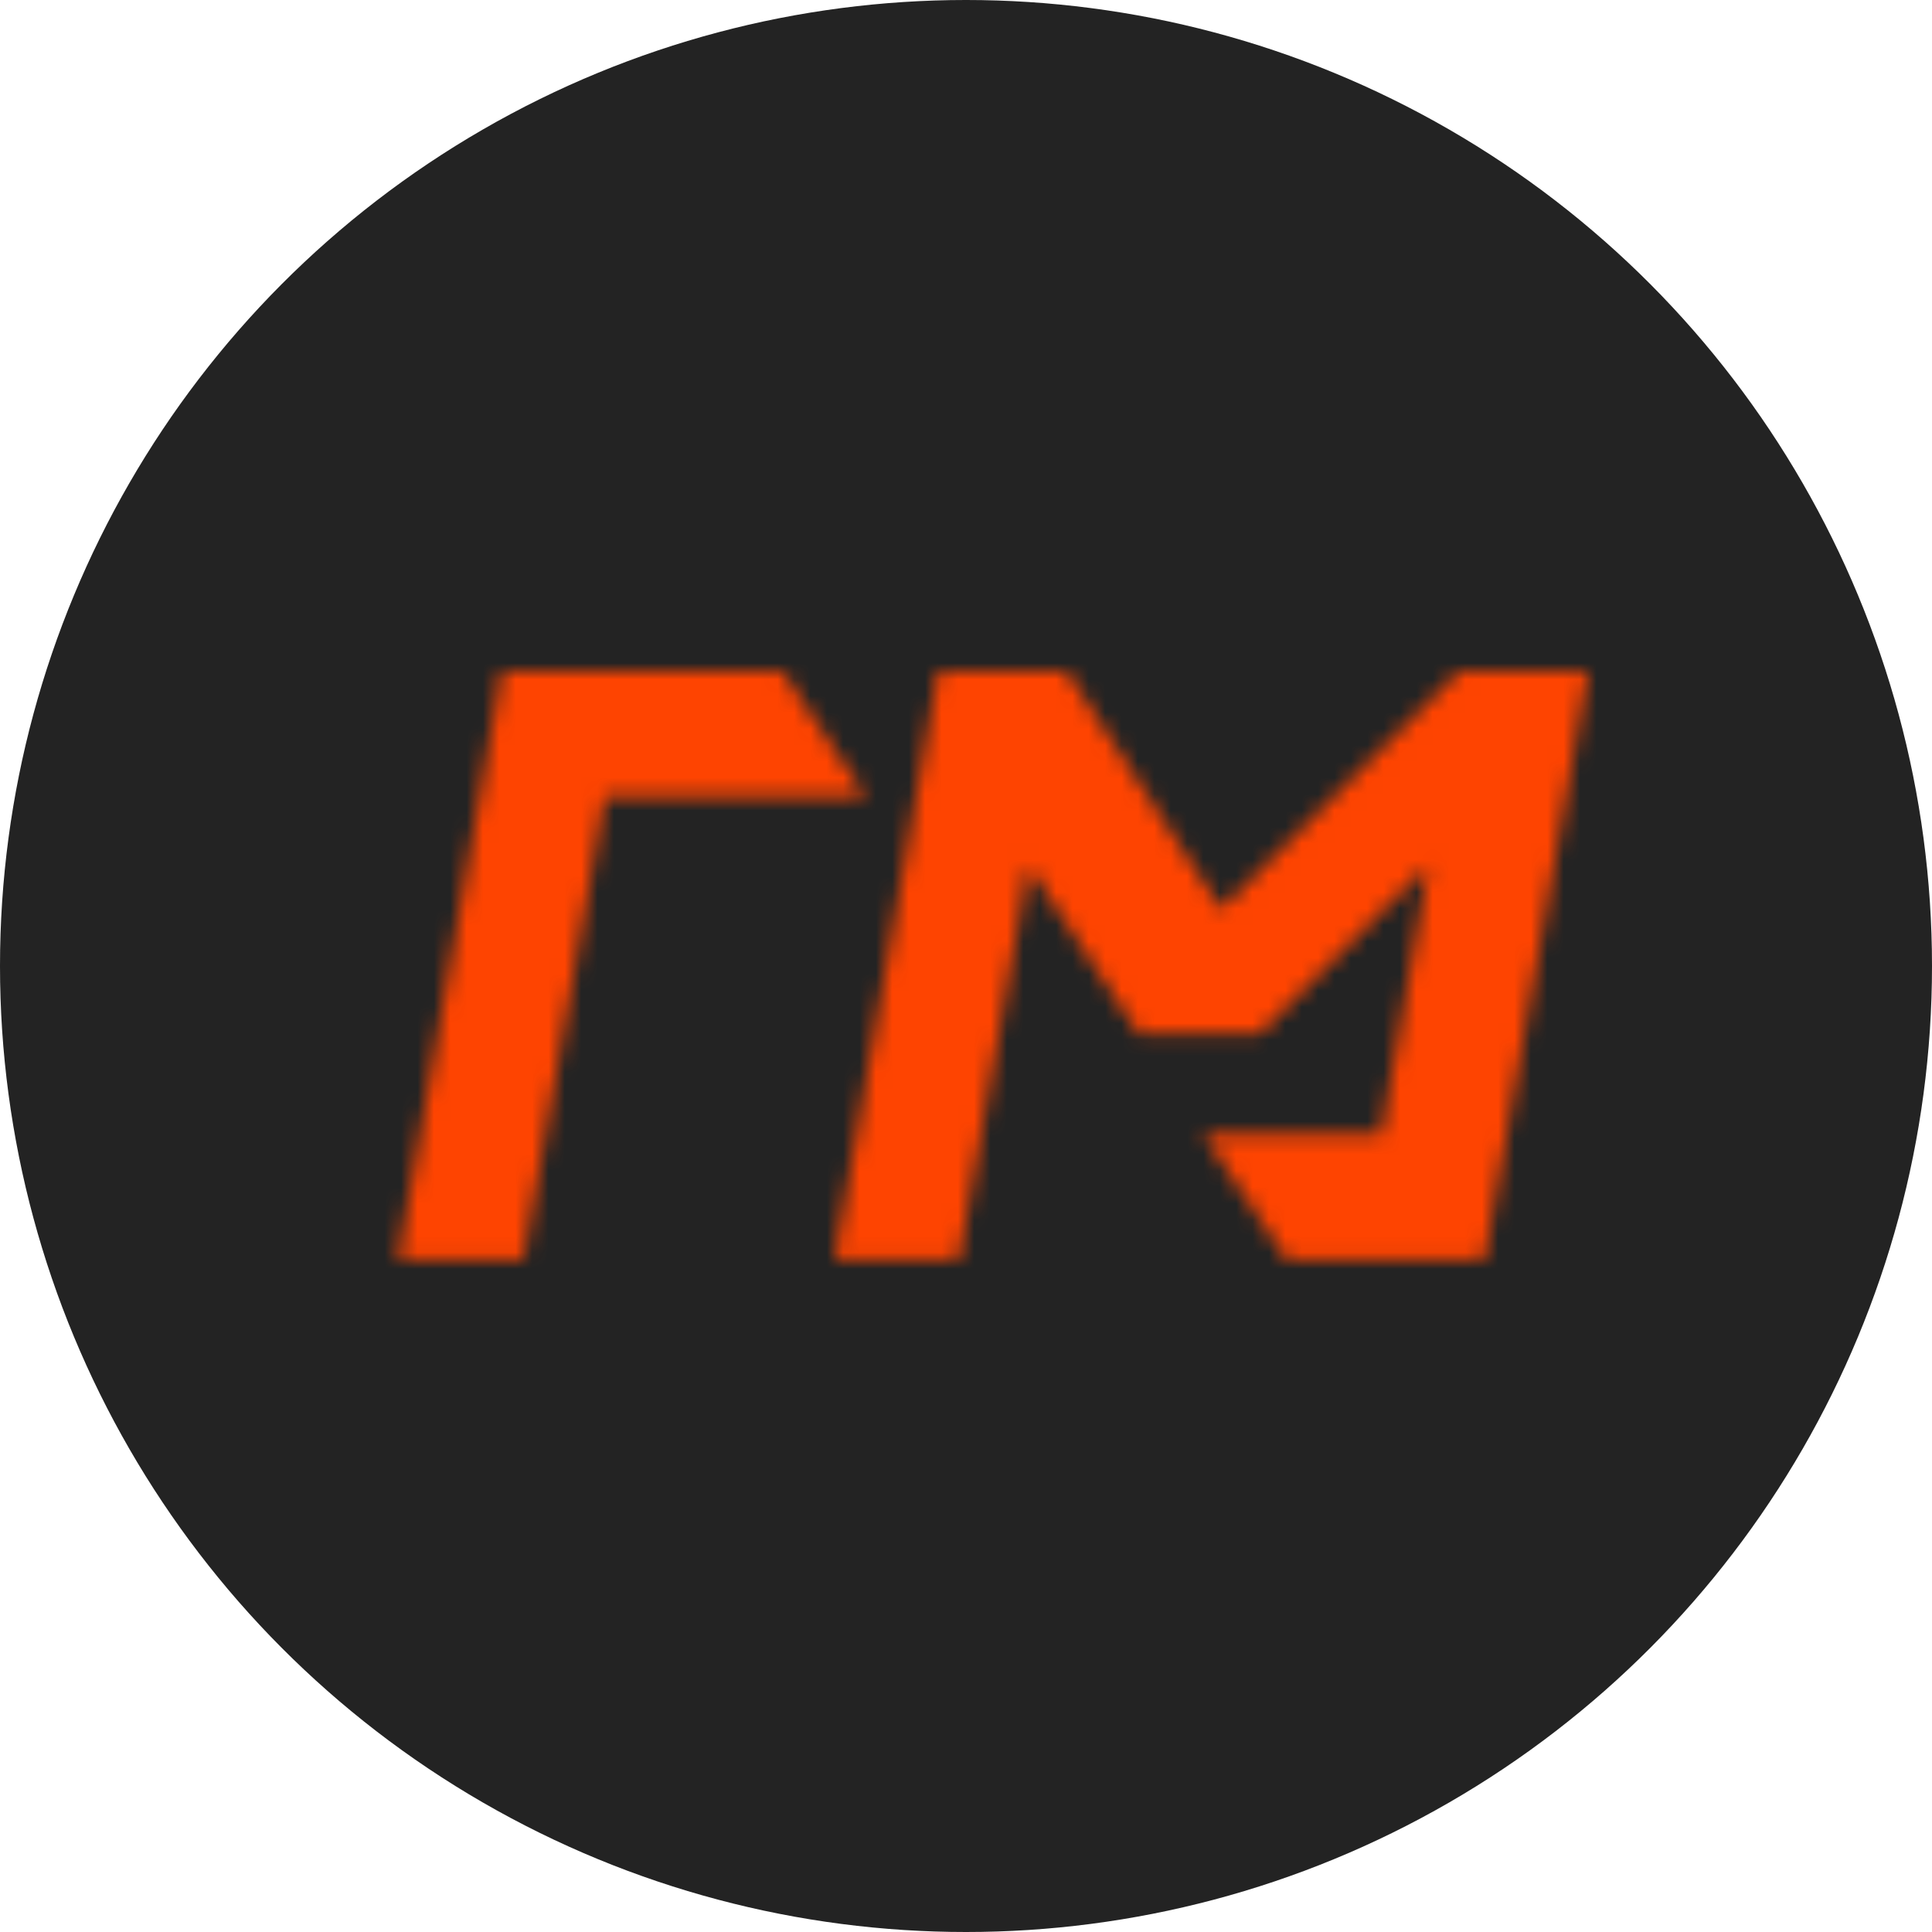
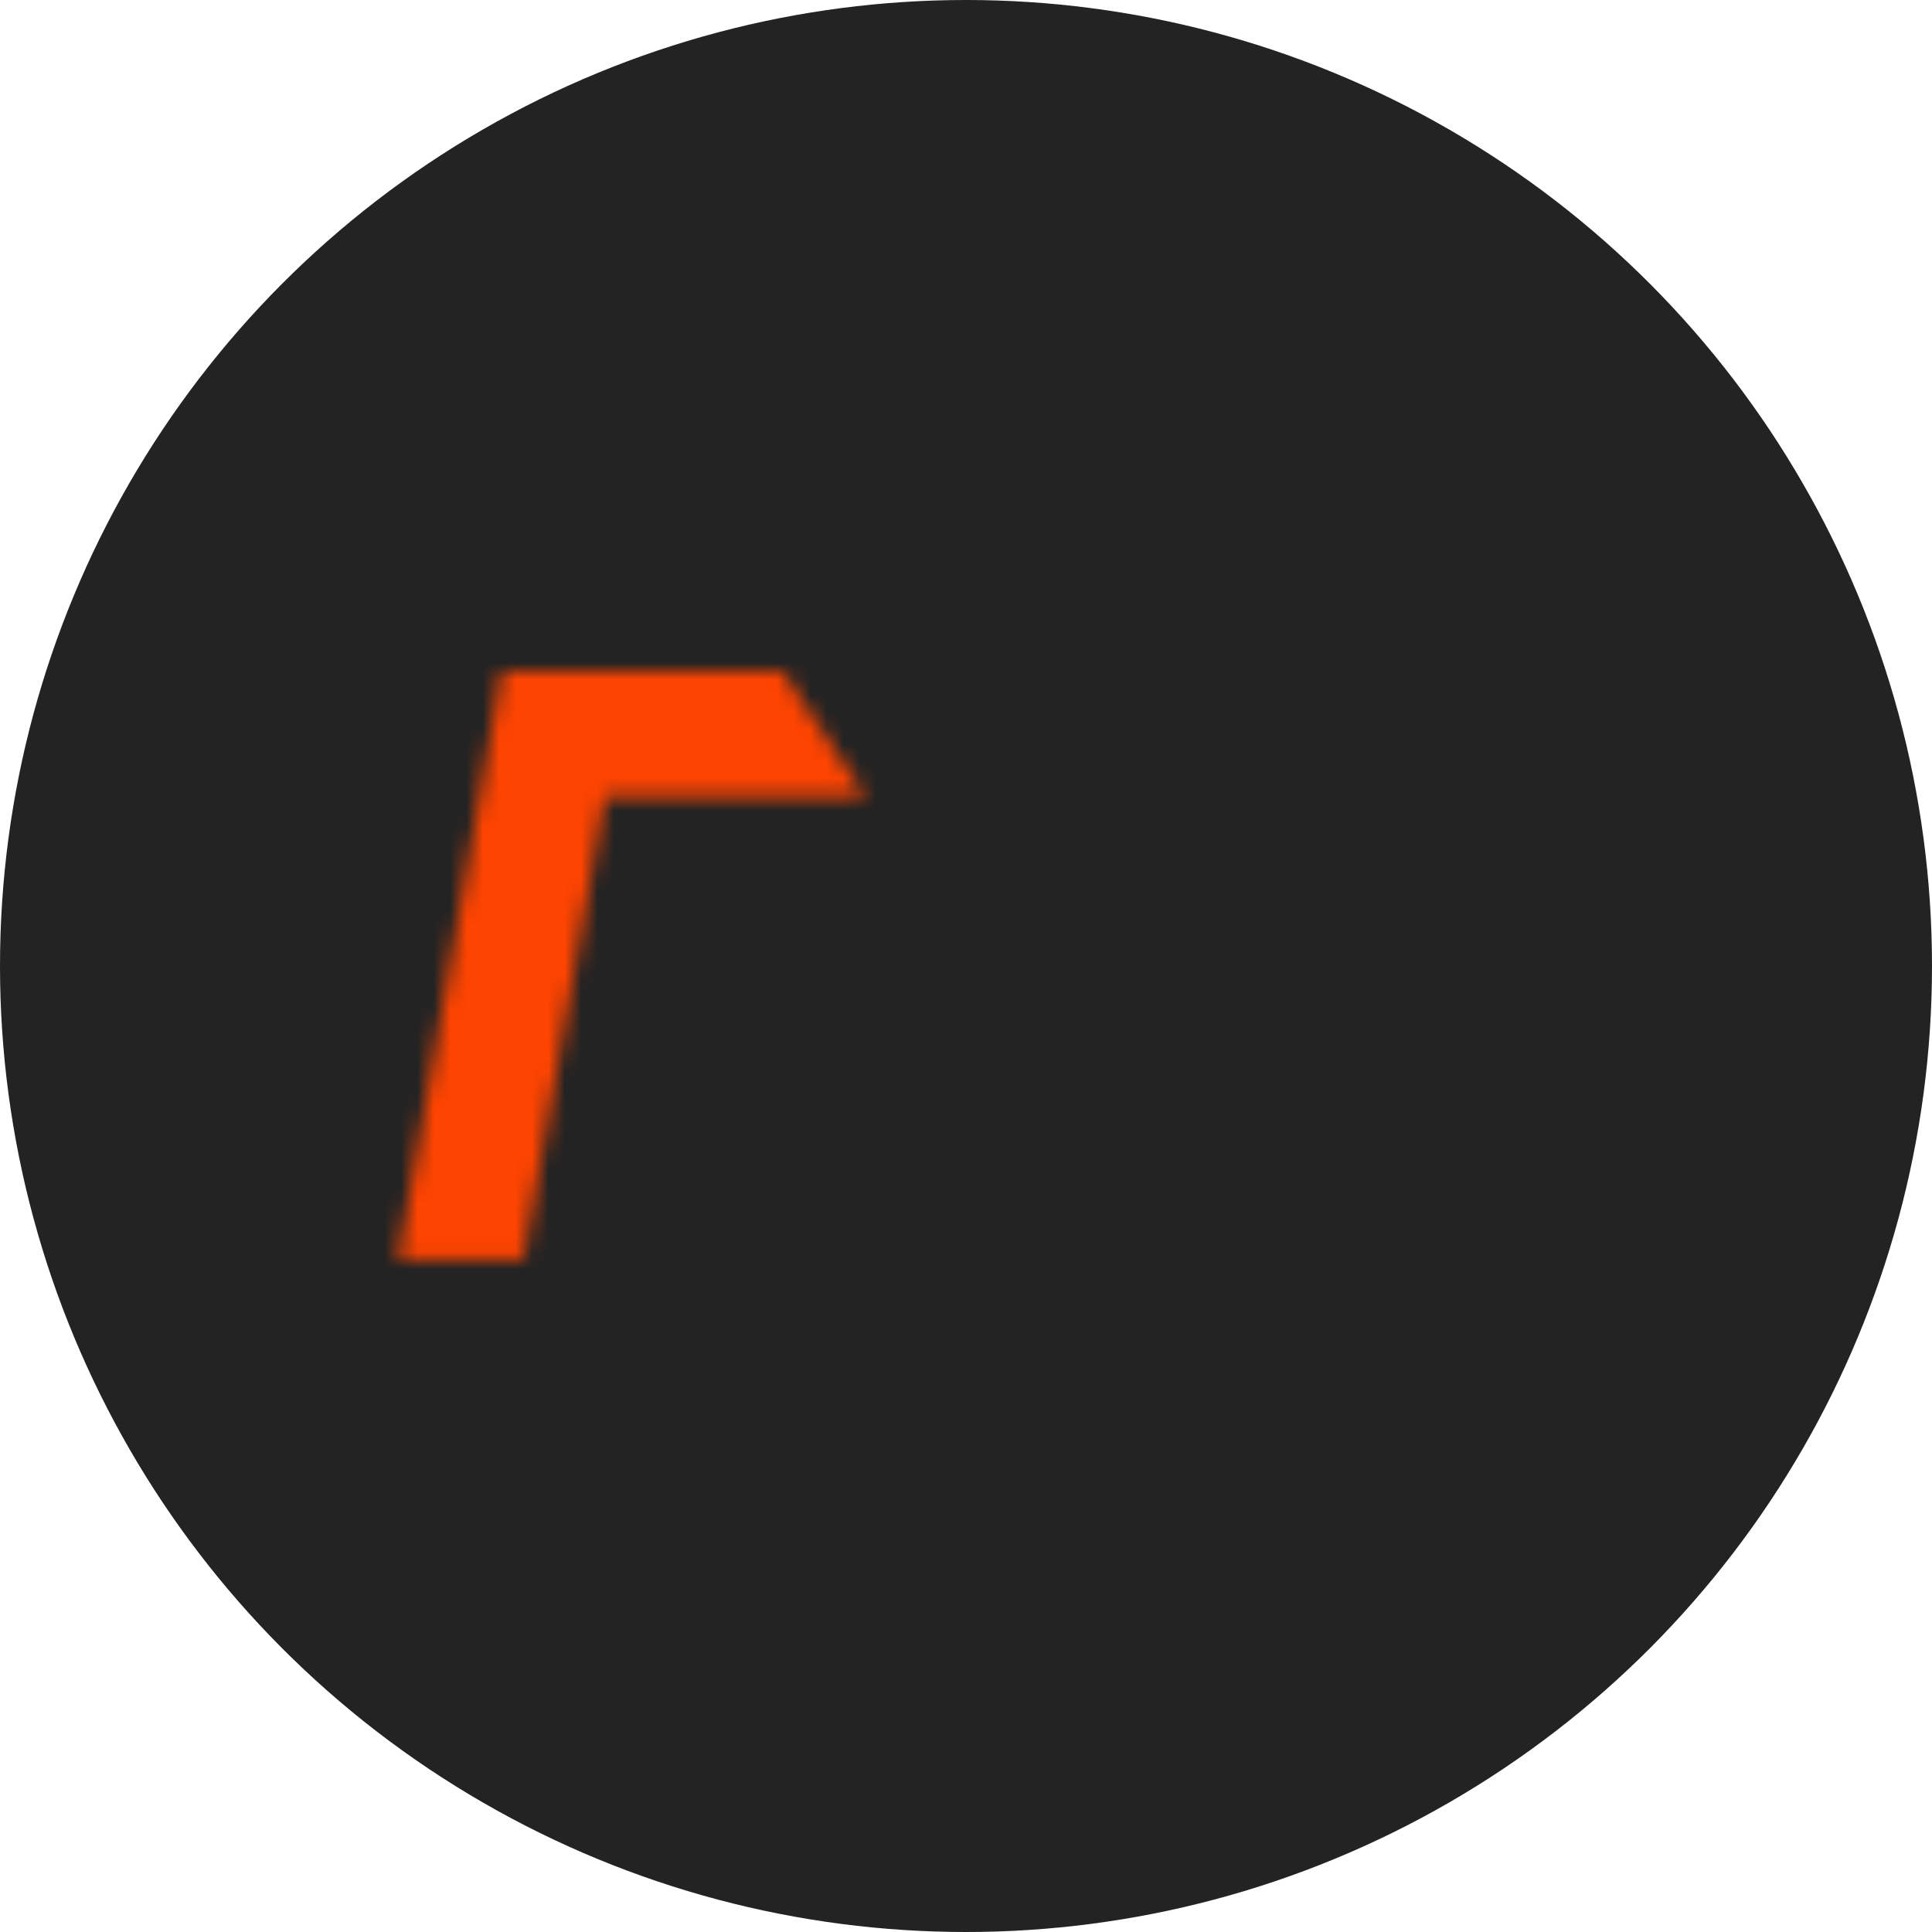
<svg xmlns="http://www.w3.org/2000/svg" width="118" height="118" viewBox="0 0 118 118" fill="none">
  <circle cx="59" cy="59" r="59" fill="#232323" />
  <mask id="mask0_395_41" style="mask-type:alpha" maskUnits="userSpaceOnUse" x="17" y="41" width="80" height="77">
-     <path d="M74.585 55.533L65.159 41.01H57.295L50.961 76.938H58.576L62.816 52.889L64.563 55.554L69.523 63.13H76.942L84.532 55.554L87.249 52.838L84.358 69.241H73.472L78.586 76.938H83.008H90.667L97 41.01H89.088L74.585 55.533Z" fill="black" />
    <path d="M47.797 41H30.643L24.306 76.951H31.972L36.945 48.697H52.907L47.797 41Z" fill="black" />
    <path d="M25.231 91.005H31.513L32.054 87.939H22.436L20.093 101.226H23.429L25.231 91.005Z" fill="black" />
    <path d="M34.777 101.226L37.12 87.939H33.784L31.441 101.226H34.777Z" fill="black" />
    <path d="M35.969 103.959H39.285L39.768 101.226H47.755L47.273 103.959H50.599L51.619 98.177H49.848L51.653 87.939H41.953C41.556 89.923 41.196 91.961 40.597 93.896C40.127 95.406 39.511 96.852 38.6 98.177H36.986L35.969 103.959ZM43.758 94.526C44.142 93.406 44.419 92.255 44.642 90.988H47.8L46.533 98.177H42.077C42.809 96.897 43.344 95.722 43.758 94.526Z" fill="black" />
-     <path d="M57.062 96.129H60.453C61.621 96.129 62.456 95.907 63.186 95.489C64.433 94.776 65.371 93.543 65.638 92.043C65.912 90.488 65.406 89.272 64.426 88.577C63.833 88.152 63.066 87.936 61.898 87.936H55.171L52.828 101.223H56.164L57.062 96.129ZM57.963 90.988H61.093C61.491 90.988 61.682 91.015 61.837 91.091C62.206 91.258 62.446 91.581 62.364 92.046C62.278 92.529 61.908 92.844 61.501 93.002C61.312 93.077 61.121 93.105 60.723 93.105H57.593L57.963 90.988Z" fill="black" />
    <path d="M80.323 94.581C80.984 90.837 78.631 87.939 74.702 87.939C70.773 87.939 67.399 90.841 66.738 94.581C66.077 98.325 68.43 101.223 72.359 101.223C76.288 101.226 79.662 98.325 80.323 94.581ZM70.112 94.581C70.465 92.57 72.054 90.978 74.168 90.978C76.281 90.978 77.305 92.57 76.952 94.581C76.599 96.592 75.013 98.177 72.9 98.177C70.783 98.177 69.756 96.592 70.112 94.581Z" fill="black" />
-     <path d="M32.099 104.507L25.57 110.686L21.241 104.507H19.343L17 117.794H20.305L21.576 110.584L24.779 115.17L29.602 110.584L28.331 117.794H31.629L33.969 104.507H32.099Z" fill="black" />
    <path d="M33.517 117.794H43.135L43.672 114.735H37.373L37.849 112.039H42.611L43.135 109.066H38.374L38.644 107.528H44.943L45.477 104.507H35.859L33.517 117.794Z" fill="black" />
    <path d="M58.956 104.507H47.207L46.669 107.566H50.865L49.06 117.794H52.396L54.202 107.566H58.415L58.956 104.507Z" fill="black" />
    <path d="M62.066 104.507L54.489 117.794H58.021L59.079 115.794H64.268L64.628 117.794H68.149L65.275 104.507H62.066ZM60.692 112.817L62.953 108.563L63.703 112.817H60.692Z" fill="black" />
    <path d="M75.709 104.507L74.472 111.512C74.38 112.029 74.284 112.577 74.137 113.04C73.846 113.958 73.38 114.502 72.722 114.502C72.462 114.502 72.164 114.42 71.838 114.214L69.804 117.143C70.496 117.578 71.263 117.801 72.051 117.801C73.633 117.801 75.126 117.023 76.072 115.903C77.014 114.81 77.466 113.355 77.767 111.642L78.487 107.556H81.905L80.1 117.794H83.416L85.758 104.507H75.709Z" fill="black" />
  </mask>
  <g mask="url(#mask0_395_41)">
    <rect x="1.244" y="35.177" width="114.746" height="47.268" fill="#FE4401" />
  </g>
</svg>